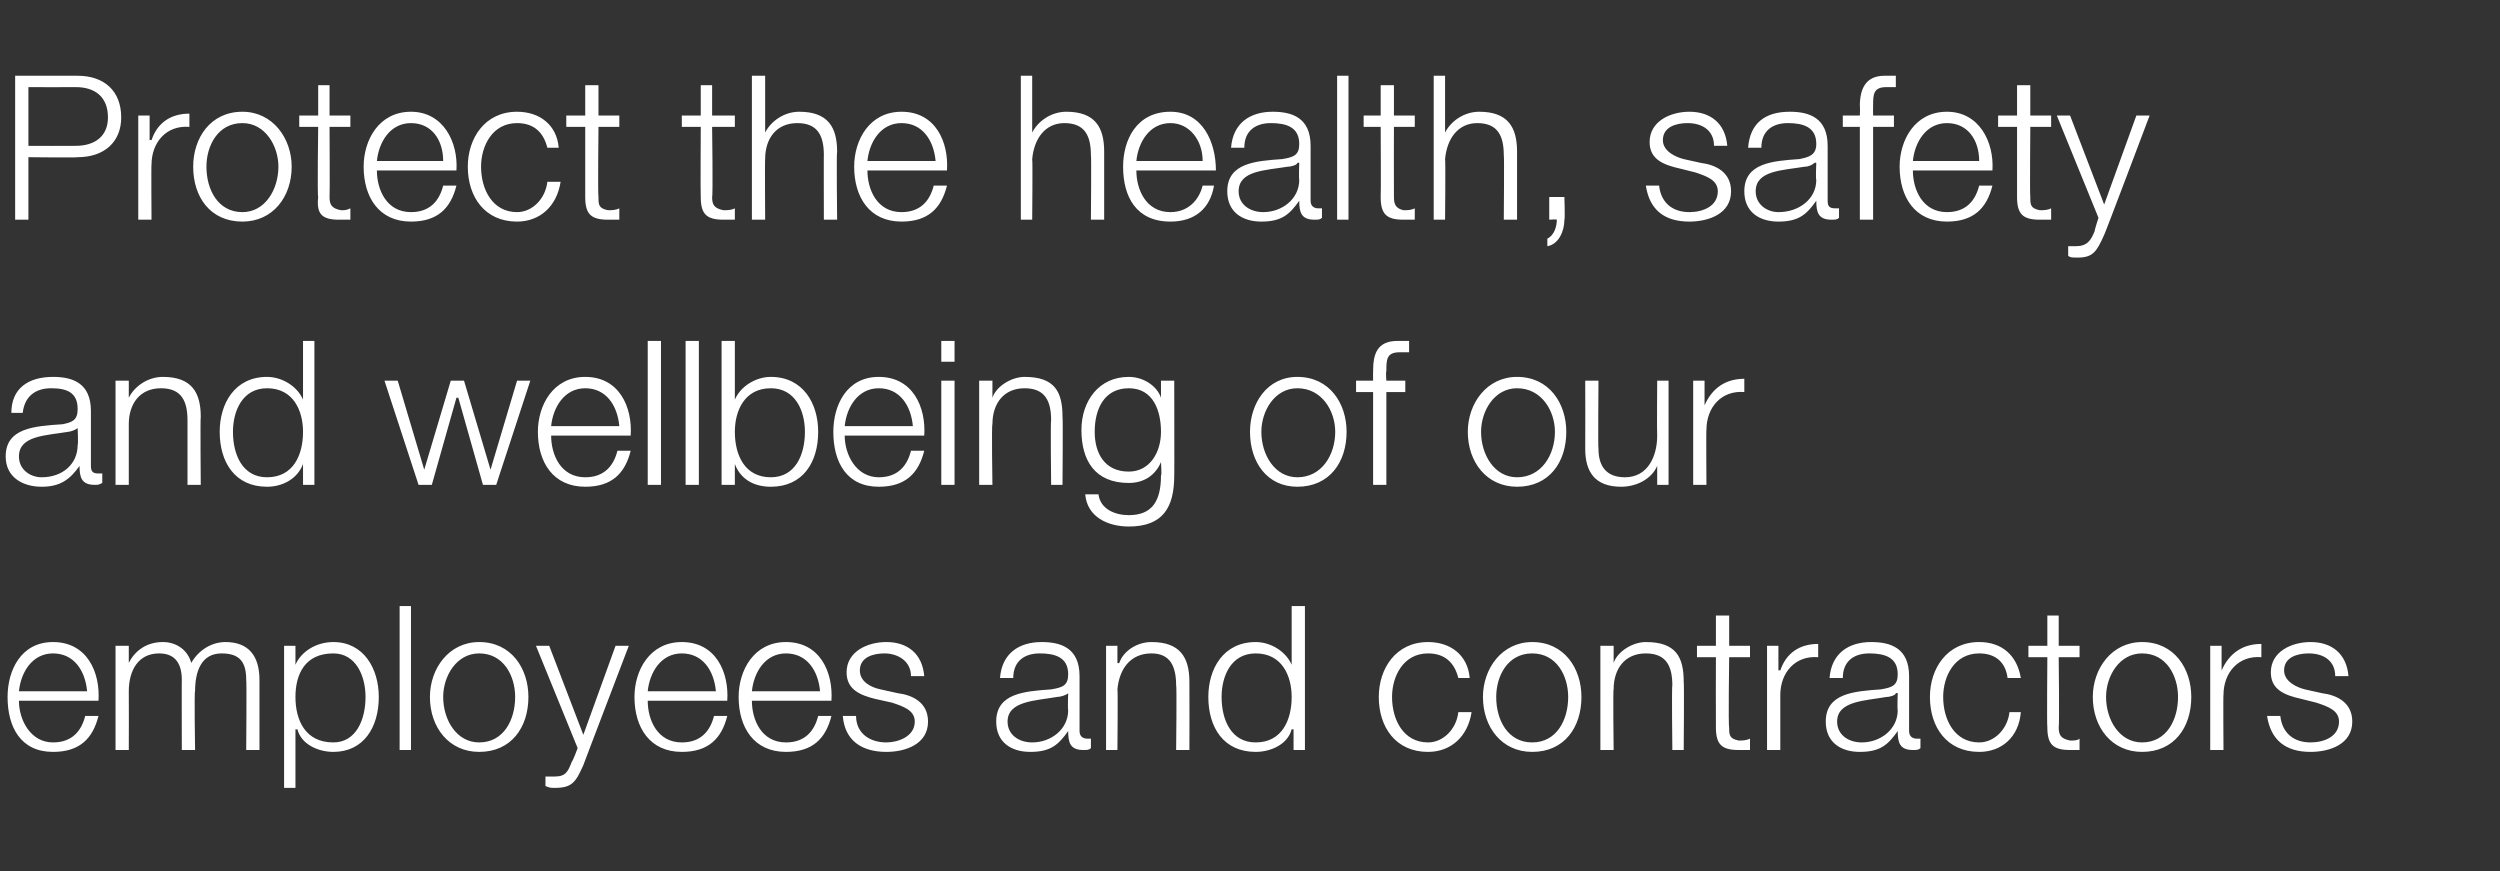
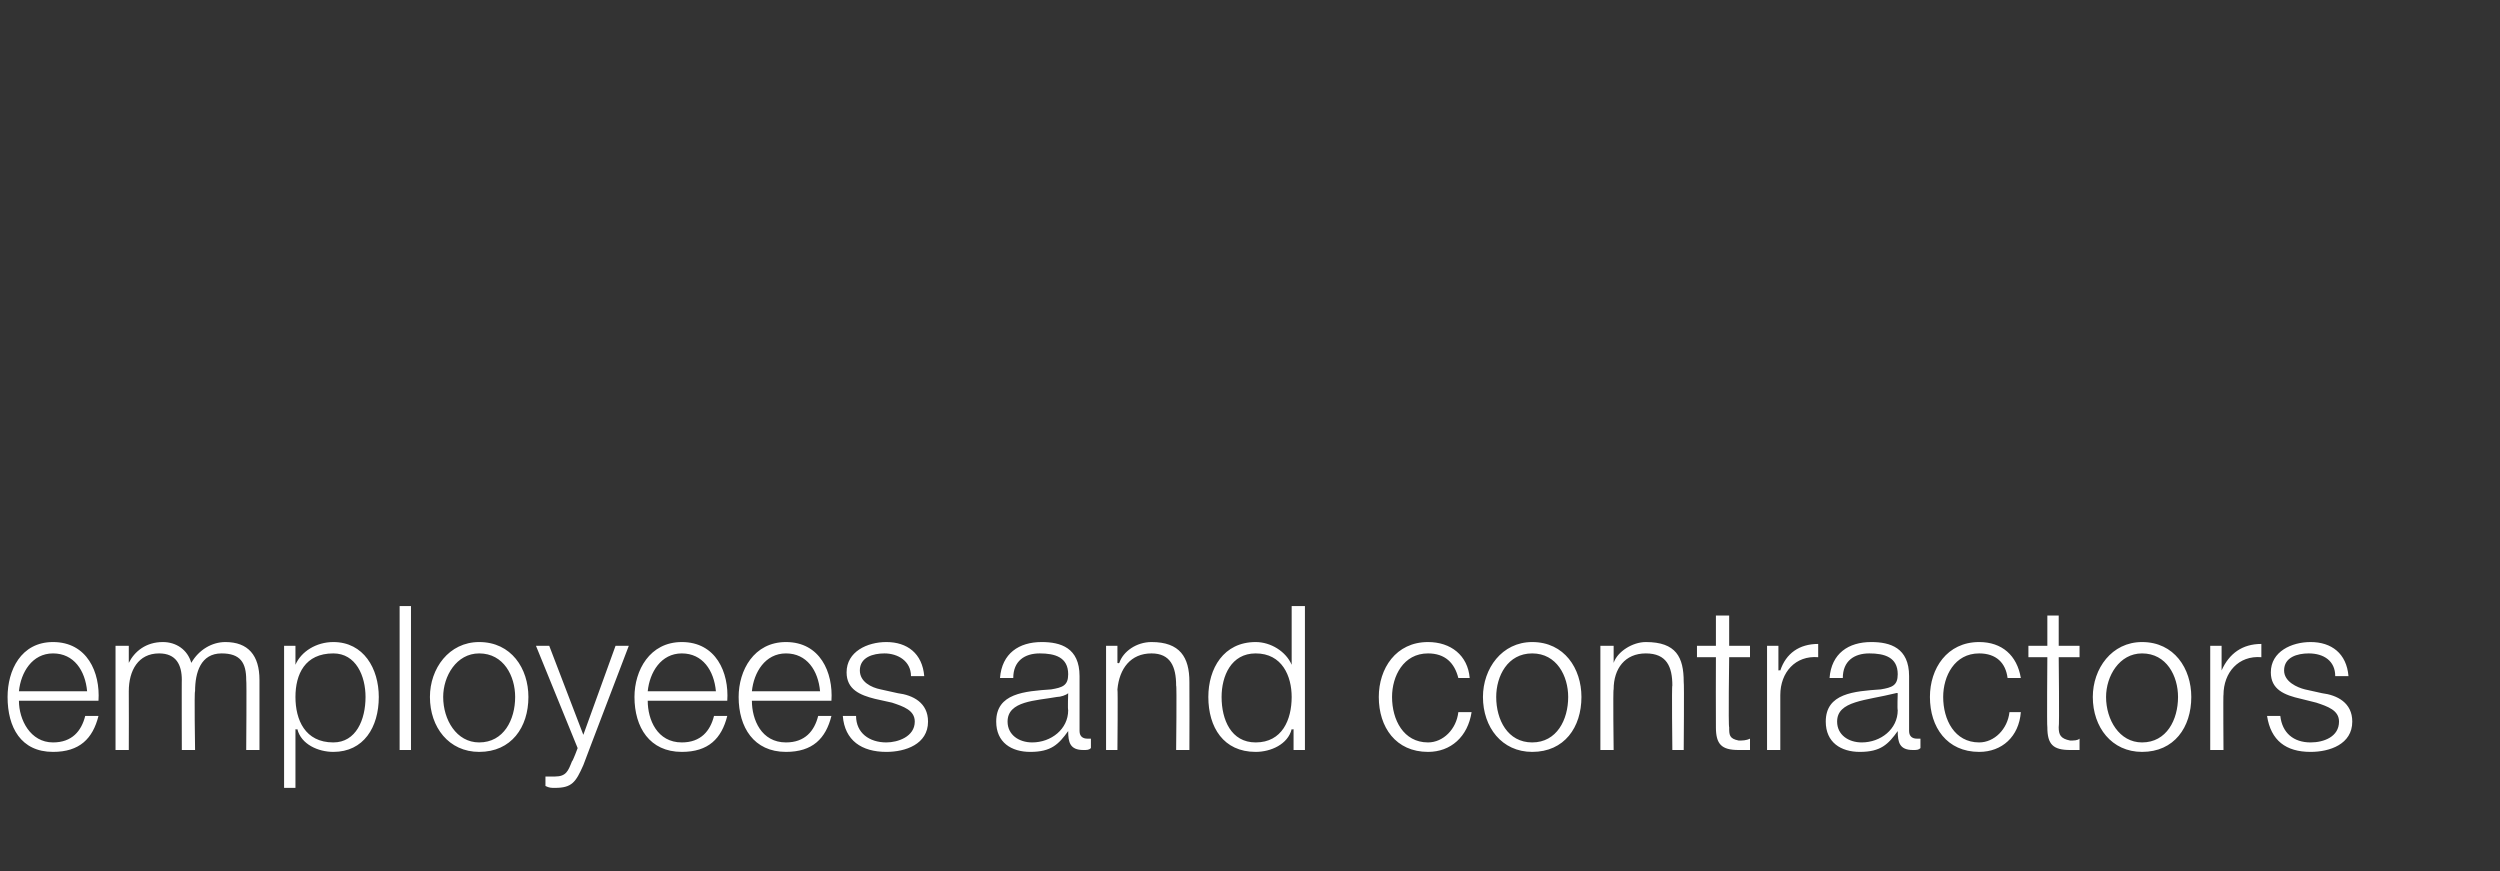
<svg xmlns="http://www.w3.org/2000/svg" version="1.1" width="132px" height="46px" viewBox="0 -4 132 46" style="top:-4px">
  <rect x="0" y="-4" width="132" height="46" fill="#333333" stroke="none" />
  <desc>Protect the health, safety and wellbeing of our employees and contractors</desc>
  <defs />
  <g id="Polygon154947">
-     <path d="M 4.6 32.5 C 4.5 31.4 3.9 30.5 2.8 30.5 C 1.7 30.5 1.1 31.5 1 32.5 C 1 32.5 4.6 32.5 4.6 32.5 Z M 1 33 C 1 34 1.6 35.2 2.8 35.2 C 3.8 35.2 4.3 34.6 4.5 33.8 C 4.5 33.8 5.2 33.8 5.2 33.8 C 4.9 35 4.2 35.7 2.8 35.7 C 1.1 35.7 0.4 34.4 0.4 32.8 C 0.4 31.4 1.1 29.9 2.8 29.9 C 4.6 29.9 5.3 31.5 5.2 33 C 5.2 33 1 33 1 33 Z M 6.1 30.1 L 6.8 30.1 L 6.8 31 C 6.8 31 6.78 31.02 6.8 31 C 7.1 30.4 7.7 29.9 8.6 29.9 C 9.3 29.9 9.9 30.3 10.1 31 C 10.5 30.3 11.2 29.9 11.9 29.9 C 13.1 29.9 13.7 30.6 13.7 31.9 C 13.7 31.86 13.7 35.6 13.7 35.6 L 13 35.6 C 13 35.6 13.03 31.89 13 31.9 C 13 31 12.7 30.5 11.7 30.5 C 10.6 30.5 10.3 31.5 10.3 32.5 C 10.25 32.47 10.3 35.6 10.3 35.6 L 9.6 35.6 C 9.6 35.6 9.59 31.86 9.6 31.9 C 9.6 31.1 9.3 30.5 8.4 30.5 C 7.3 30.5 6.8 31.4 6.8 32.5 C 6.81 32.52 6.8 35.6 6.8 35.6 L 6.1 35.6 L 6.1 30.1 Z M 15 30.1 L 15.6 30.1 L 15.6 31.1 C 15.6 31.1 15.61 31.14 15.6 31.1 C 15.9 30.4 16.7 29.9 17.6 29.9 C 19.2 29.9 20 31.3 20 32.8 C 20 34.4 19.2 35.7 17.6 35.7 C 16.8 35.7 15.9 35.3 15.7 34.5 C 15.66 34.53 15.6 34.5 15.6 34.5 L 15.6 37.6 L 15 37.6 L 15 30.1 Z M 17.6 30.5 C 16.1 30.5 15.6 31.6 15.6 32.8 C 15.6 34 16.1 35.2 17.6 35.2 C 18.8 35.2 19.3 34 19.3 32.8 C 19.3 31.7 18.8 30.5 17.6 30.5 Z M 21.1 28 L 21.7 28 L 21.7 35.6 L 21.1 35.6 L 21.1 28 Z M 23.4 32.8 C 23.4 34 24.1 35.2 25.3 35.2 C 26.6 35.2 27.2 34 27.2 32.8 C 27.2 31.7 26.6 30.5 25.3 30.5 C 24.1 30.5 23.4 31.7 23.4 32.8 Z M 27.9 32.8 C 27.9 34.4 27 35.7 25.3 35.7 C 23.7 35.7 22.7 34.4 22.7 32.8 C 22.7 31.3 23.7 29.9 25.3 29.9 C 27 29.9 27.9 31.3 27.9 32.8 Z M 28.3 30.1 L 29 30.1 L 30.8 34.8 L 32.5 30.1 L 33.2 30.1 C 33.2 30.1 30.79 36.41 30.8 36.4 C 30.4 37.3 30.2 37.6 29.3 37.6 C 29.1 37.6 29 37.6 28.8 37.5 C 28.8 37.5 28.8 37 28.8 37 C 29 37 29.1 37 29.3 37 C 29.9 37 30 36.7 30.2 36.2 C 30.25 36.18 30.5 35.5 30.5 35.5 L 28.3 30.1 Z M 37.8 32.5 C 37.7 31.4 37.1 30.5 36 30.5 C 34.9 30.5 34.3 31.5 34.2 32.5 C 34.2 32.5 37.8 32.5 37.8 32.5 Z M 34.2 33 C 34.2 34 34.7 35.2 36 35.2 C 37 35.2 37.5 34.6 37.7 33.8 C 37.7 33.8 38.4 33.8 38.4 33.8 C 38.1 35 37.4 35.7 36 35.7 C 34.3 35.7 33.5 34.4 33.5 32.8 C 33.5 31.4 34.3 29.9 36 29.9 C 37.8 29.9 38.5 31.5 38.4 33 C 38.4 33 34.2 33 34.2 33 Z M 43.3 32.5 C 43.2 31.4 42.6 30.5 41.5 30.5 C 40.4 30.5 39.8 31.5 39.7 32.5 C 39.7 32.5 43.3 32.5 43.3 32.5 Z M 39.7 33 C 39.7 34 40.2 35.2 41.5 35.2 C 42.5 35.2 43 34.6 43.2 33.8 C 43.2 33.8 43.9 33.8 43.9 33.8 C 43.6 35 42.9 35.7 41.5 35.7 C 39.8 35.7 39 34.4 39 32.8 C 39 31.4 39.8 29.9 41.5 29.9 C 43.3 29.9 44 31.5 43.9 33 C 43.9 33 39.7 33 39.7 33 Z M 48.1 31.7 C 48.1 30.9 47.4 30.5 46.7 30.5 C 46.1 30.5 45.4 30.7 45.4 31.4 C 45.4 32 46 32.3 46.5 32.4 C 46.5 32.4 47.4 32.6 47.4 32.6 C 48.2 32.7 49 33.1 49 34.1 C 49 35.3 47.8 35.7 46.8 35.7 C 45.5 35.7 44.6 35.1 44.5 33.8 C 44.5 33.8 45.2 33.8 45.2 33.8 C 45.2 34.7 45.9 35.2 46.8 35.2 C 47.4 35.2 48.3 34.9 48.3 34.1 C 48.3 33.5 47.7 33.3 47.1 33.1 C 47.1 33.1 46.2 32.9 46.2 32.9 C 45.4 32.7 44.7 32.4 44.7 31.5 C 44.7 30.4 45.8 29.9 46.8 29.9 C 47.9 29.9 48.7 30.5 48.8 31.7 C 48.8 31.7 48.1 31.7 48.1 31.7 Z M 52.8 31.8 C 52.9 30.5 53.8 29.9 55 29.9 C 56 29.9 57 30.2 57 31.7 C 57 31.7 57 34.6 57 34.6 C 57 34.9 57.2 35 57.4 35 C 57.5 35 57.6 35 57.6 35 C 57.6 35 57.6 35.5 57.6 35.5 C 57.5 35.6 57.4 35.6 57.2 35.6 C 56.5 35.6 56.4 35.2 56.4 34.6 C 56.4 34.6 56.4 34.6 56.4 34.6 C 55.9 35.3 55.5 35.7 54.4 35.7 C 53.4 35.7 52.6 35.2 52.6 34.1 C 52.6 32.6 54.1 32.5 55.5 32.4 C 56.1 32.3 56.4 32.2 56.4 31.6 C 56.4 30.7 55.7 30.5 54.9 30.5 C 54.1 30.5 53.5 30.9 53.5 31.8 C 53.5 31.8 52.8 31.8 52.8 31.8 Z M 56.4 32.6 C 56.4 32.6 56.35 32.58 56.4 32.6 C 56.3 32.7 56 32.8 55.8 32.8 C 54.7 33 53.2 33 53.2 34.1 C 53.2 34.8 53.8 35.2 54.5 35.2 C 55.5 35.2 56.4 34.5 56.4 33.5 C 56.37 33.45 56.4 32.6 56.4 32.6 Z M 58.4 30.1 L 59 30.1 L 59 31 C 59 31 59.05 31.04 59.1 31 C 59.3 30.4 60 29.9 60.8 29.9 C 62.3 29.9 62.8 30.7 62.8 32 C 62.81 32.05 62.8 35.6 62.8 35.6 L 62.1 35.6 C 62.1 35.6 62.14 32.16 62.1 32.2 C 62.1 31.2 61.8 30.5 60.8 30.5 C 59.7 30.5 59.1 31.3 59 32.4 C 59.03 32.38 59 35.6 59 35.6 L 58.4 35.6 L 58.4 30.1 Z M 68.9 35.6 L 68.3 35.6 L 68.3 34.5 C 68.3 34.5 68.25 34.53 68.2 34.5 C 68 35.3 67.1 35.7 66.3 35.7 C 64.6 35.7 63.8 34.4 63.8 32.8 C 63.8 31.3 64.6 29.9 66.3 29.9 C 67.1 29.9 67.9 30.4 68.2 31.1 C 68.19 31.14 68.2 31.1 68.2 31.1 L 68.2 28 L 68.9 28 L 68.9 35.6 Z M 66.3 35.2 C 67.7 35.2 68.2 34 68.2 32.8 C 68.2 31.7 67.7 30.5 66.3 30.5 C 65 30.5 64.5 31.7 64.5 32.8 C 64.5 34 65 35.2 66.3 35.2 Z M 77 31.8 C 76.8 31 76.3 30.5 75.4 30.5 C 74.1 30.5 73.5 31.7 73.5 32.8 C 73.5 34 74.1 35.2 75.4 35.2 C 76.2 35.2 76.9 34.5 77 33.6 C 77 33.6 77.7 33.6 77.7 33.6 C 77.5 34.9 76.6 35.7 75.4 35.7 C 73.7 35.7 72.8 34.4 72.8 32.8 C 72.8 31.3 73.7 29.9 75.4 29.9 C 76.6 29.9 77.5 30.6 77.6 31.8 C 77.6 31.8 77 31.8 77 31.8 Z M 79 32.8 C 79 34 79.6 35.2 80.9 35.2 C 82.2 35.2 82.8 34 82.8 32.8 C 82.8 31.7 82.2 30.5 80.9 30.5 C 79.6 30.5 79 31.7 79 32.8 Z M 83.5 32.8 C 83.5 34.4 82.6 35.7 80.9 35.7 C 79.3 35.7 78.3 34.4 78.3 32.8 C 78.3 31.3 79.3 29.9 80.9 29.9 C 82.6 29.9 83.5 31.3 83.5 32.8 Z M 84.5 30.1 L 85.2 30.1 L 85.2 31 C 85.2 31 85.18 31.04 85.2 31 C 85.4 30.4 86.2 29.9 86.9 29.9 C 88.5 29.9 88.9 30.7 88.9 32 C 88.93 32.05 88.9 35.6 88.9 35.6 L 88.3 35.6 C 88.3 35.6 88.26 32.16 88.3 32.2 C 88.3 31.2 88 30.5 86.9 30.5 C 85.8 30.5 85.2 31.3 85.2 32.4 C 85.16 32.38 85.2 35.6 85.2 35.6 L 84.5 35.6 L 84.5 30.1 Z M 91.3 30.1 L 92.4 30.1 L 92.4 30.7 L 91.3 30.7 C 91.3 30.7 91.25 34.35 91.3 34.4 C 91.3 34.8 91.3 35 91.8 35.1 C 92 35.1 92.2 35.1 92.4 35 C 92.4 35 92.4 35.6 92.4 35.6 C 92.2 35.6 92 35.6 91.8 35.6 C 90.9 35.6 90.6 35.3 90.6 34.4 C 90.59 34.4 90.6 30.7 90.6 30.7 L 89.6 30.7 L 89.6 30.1 L 90.6 30.1 L 90.6 28.5 L 91.3 28.5 L 91.3 30.1 Z M 93.3 30.1 L 93.9 30.1 L 93.9 31.4 C 93.9 31.4 93.97 31.38 94 31.4 C 94.3 30.5 95 30 96 30 C 96 30 96 30.7 96 30.7 C 94.8 30.6 94 31.5 94 32.7 C 94 32.65 94 35.6 94 35.6 L 93.3 35.6 L 93.3 30.1 Z M 96.6 31.8 C 96.7 30.5 97.6 29.9 98.8 29.9 C 99.8 29.9 100.8 30.2 100.8 31.7 C 100.8 31.7 100.8 34.6 100.8 34.6 C 100.8 34.9 101 35 101.2 35 C 101.3 35 101.4 35 101.4 35 C 101.4 35 101.4 35.5 101.4 35.5 C 101.3 35.6 101.2 35.6 101 35.6 C 100.3 35.6 100.2 35.2 100.2 34.6 C 100.2 34.6 100.2 34.6 100.2 34.6 C 99.7 35.3 99.3 35.7 98.2 35.7 C 97.2 35.7 96.4 35.2 96.4 34.1 C 96.4 32.6 97.9 32.5 99.3 32.4 C 99.9 32.3 100.2 32.2 100.2 31.6 C 100.2 30.7 99.5 30.5 98.7 30.5 C 97.9 30.5 97.3 30.9 97.3 31.8 C 97.3 31.8 96.6 31.8 96.6 31.8 Z M 100.2 32.6 C 100.2 32.6 100.15 32.58 100.1 32.6 C 100.1 32.7 99.8 32.8 99.6 32.8 C 98.5 33 97 33 97 34.1 C 97 34.8 97.6 35.2 98.3 35.2 C 99.3 35.2 100.2 34.5 100.2 33.5 C 100.17 33.45 100.2 32.6 100.2 32.6 Z M 106 31.8 C 105.9 31 105.4 30.5 104.5 30.5 C 103.2 30.5 102.6 31.7 102.6 32.8 C 102.6 34 103.2 35.2 104.5 35.2 C 105.3 35.2 106 34.5 106.1 33.6 C 106.1 33.6 106.7 33.6 106.7 33.6 C 106.6 34.9 105.7 35.7 104.5 35.7 C 102.8 35.7 101.9 34.4 101.9 32.8 C 101.9 31.3 102.8 29.9 104.5 29.9 C 105.7 29.9 106.5 30.6 106.7 31.8 C 106.7 31.8 106 31.8 106 31.8 Z M 108.7 30.1 L 109.8 30.1 L 109.8 30.7 L 108.7 30.7 C 108.7 30.7 108.74 34.35 108.7 34.4 C 108.7 34.8 108.8 35 109.3 35.1 C 109.5 35.1 109.7 35.1 109.8 35 C 109.8 35 109.8 35.6 109.8 35.6 C 109.6 35.6 109.5 35.6 109.3 35.6 C 108.4 35.6 108.1 35.3 108.1 34.4 C 108.07 34.4 108.1 30.7 108.1 30.7 L 107.1 30.7 L 107.1 30.1 L 108.1 30.1 L 108.1 28.5 L 108.7 28.5 L 108.7 30.1 Z M 111.2 32.8 C 111.2 34 111.9 35.2 113.1 35.2 C 114.4 35.2 115 34 115 32.8 C 115 31.7 114.4 30.5 113.1 30.5 C 111.9 30.5 111.2 31.7 111.2 32.8 Z M 115.7 32.8 C 115.7 34.4 114.8 35.7 113.1 35.7 C 111.5 35.7 110.5 34.4 110.5 32.8 C 110.5 31.3 111.5 29.9 113.1 29.9 C 114.8 29.9 115.7 31.3 115.7 32.8 Z M 116.7 30.1 L 117.3 30.1 L 117.3 31.4 C 117.3 31.4 117.35 31.38 117.3 31.4 C 117.7 30.5 118.4 30 119.4 30 C 119.4 30 119.4 30.7 119.4 30.7 C 118.2 30.6 117.4 31.5 117.4 32.7 C 117.38 32.65 117.4 35.6 117.4 35.6 L 116.7 35.6 L 116.7 30.1 Z M 123.3 31.7 C 123.3 30.9 122.7 30.5 121.9 30.5 C 121.3 30.5 120.6 30.7 120.6 31.4 C 120.6 32 121.3 32.3 121.7 32.4 C 121.7 32.4 122.6 32.6 122.6 32.6 C 123.4 32.7 124.2 33.1 124.2 34.1 C 124.2 35.3 123 35.7 122 35.7 C 120.7 35.7 119.9 35.1 119.7 33.8 C 119.7 33.8 120.4 33.8 120.4 33.8 C 120.5 34.7 121.1 35.2 122 35.2 C 122.7 35.2 123.5 34.9 123.5 34.1 C 123.5 33.5 122.9 33.3 122.3 33.1 C 122.3 33.1 121.5 32.9 121.5 32.9 C 120.6 32.7 119.9 32.4 119.9 31.5 C 119.9 30.4 121 29.9 122 29.9 C 123.1 29.9 123.9 30.5 124 31.7 C 124 31.7 123.3 31.7 123.3 31.7 Z " stroke="none" fill="#fff" />
+     <path d="M 4.6 32.5 C 4.5 31.4 3.9 30.5 2.8 30.5 C 1.7 30.5 1.1 31.5 1 32.5 C 1 32.5 4.6 32.5 4.6 32.5 Z M 1 33 C 1 34 1.6 35.2 2.8 35.2 C 3.8 35.2 4.3 34.6 4.5 33.8 C 4.5 33.8 5.2 33.8 5.2 33.8 C 4.9 35 4.2 35.7 2.8 35.7 C 1.1 35.7 0.4 34.4 0.4 32.8 C 0.4 31.4 1.1 29.9 2.8 29.9 C 4.6 29.9 5.3 31.5 5.2 33 C 5.2 33 1 33 1 33 Z M 6.1 30.1 L 6.8 30.1 L 6.8 31 C 6.8 31 6.78 31.02 6.8 31 C 7.1 30.4 7.7 29.9 8.6 29.9 C 9.3 29.9 9.9 30.3 10.1 31 C 10.5 30.3 11.2 29.9 11.9 29.9 C 13.1 29.9 13.7 30.6 13.7 31.9 C 13.7 31.86 13.7 35.6 13.7 35.6 L 13 35.6 C 13 35.6 13.03 31.89 13 31.9 C 13 31 12.7 30.5 11.7 30.5 C 10.6 30.5 10.3 31.5 10.3 32.5 C 10.25 32.47 10.3 35.6 10.3 35.6 L 9.6 35.6 C 9.6 35.6 9.59 31.86 9.6 31.9 C 9.6 31.1 9.3 30.5 8.4 30.5 C 7.3 30.5 6.8 31.4 6.8 32.5 C 6.81 32.52 6.8 35.6 6.8 35.6 L 6.1 35.6 L 6.1 30.1 Z M 15 30.1 L 15.6 30.1 L 15.6 31.1 C 15.6 31.1 15.61 31.14 15.6 31.1 C 15.9 30.4 16.7 29.9 17.6 29.9 C 19.2 29.9 20 31.3 20 32.8 C 20 34.4 19.2 35.7 17.6 35.7 C 16.8 35.7 15.9 35.3 15.7 34.5 C 15.66 34.53 15.6 34.5 15.6 34.5 L 15.6 37.6 L 15 37.6 L 15 30.1 Z M 17.6 30.5 C 16.1 30.5 15.6 31.6 15.6 32.8 C 15.6 34 16.1 35.2 17.6 35.2 C 18.8 35.2 19.3 34 19.3 32.8 C 19.3 31.7 18.8 30.5 17.6 30.5 Z M 21.1 28 L 21.7 28 L 21.7 35.6 L 21.1 35.6 L 21.1 28 Z M 23.4 32.8 C 23.4 34 24.1 35.2 25.3 35.2 C 26.6 35.2 27.2 34 27.2 32.8 C 27.2 31.7 26.6 30.5 25.3 30.5 C 24.1 30.5 23.4 31.7 23.4 32.8 Z M 27.9 32.8 C 27.9 34.4 27 35.7 25.3 35.7 C 23.7 35.7 22.7 34.4 22.7 32.8 C 22.7 31.3 23.7 29.9 25.3 29.9 C 27 29.9 27.9 31.3 27.9 32.8 Z M 28.3 30.1 L 29 30.1 L 30.8 34.8 L 32.5 30.1 L 33.2 30.1 C 33.2 30.1 30.79 36.41 30.8 36.4 C 30.4 37.3 30.2 37.6 29.3 37.6 C 29.1 37.6 29 37.6 28.8 37.5 C 28.8 37.5 28.8 37 28.8 37 C 29 37 29.1 37 29.3 37 C 29.9 37 30 36.7 30.2 36.2 C 30.25 36.18 30.5 35.5 30.5 35.5 L 28.3 30.1 Z M 37.8 32.5 C 37.7 31.4 37.1 30.5 36 30.5 C 34.9 30.5 34.3 31.5 34.2 32.5 C 34.2 32.5 37.8 32.5 37.8 32.5 Z M 34.2 33 C 34.2 34 34.7 35.2 36 35.2 C 37 35.2 37.5 34.6 37.7 33.8 C 37.7 33.8 38.4 33.8 38.4 33.8 C 38.1 35 37.4 35.7 36 35.7 C 34.3 35.7 33.5 34.4 33.5 32.8 C 33.5 31.4 34.3 29.9 36 29.9 C 37.8 29.9 38.5 31.5 38.4 33 C 38.4 33 34.2 33 34.2 33 Z M 43.3 32.5 C 43.2 31.4 42.6 30.5 41.5 30.5 C 40.4 30.5 39.8 31.5 39.7 32.5 C 39.7 32.5 43.3 32.5 43.3 32.5 Z M 39.7 33 C 39.7 34 40.2 35.2 41.5 35.2 C 42.5 35.2 43 34.6 43.2 33.8 C 43.2 33.8 43.9 33.8 43.9 33.8 C 43.6 35 42.9 35.7 41.5 35.7 C 39.8 35.7 39 34.4 39 32.8 C 39 31.4 39.8 29.9 41.5 29.9 C 43.3 29.9 44 31.5 43.9 33 C 43.9 33 39.7 33 39.7 33 Z M 48.1 31.7 C 48.1 30.9 47.4 30.5 46.7 30.5 C 46.1 30.5 45.4 30.7 45.4 31.4 C 45.4 32 46 32.3 46.5 32.4 C 46.5 32.4 47.4 32.6 47.4 32.6 C 48.2 32.7 49 33.1 49 34.1 C 49 35.3 47.8 35.7 46.8 35.7 C 45.5 35.7 44.6 35.1 44.5 33.8 C 44.5 33.8 45.2 33.8 45.2 33.8 C 45.2 34.7 45.9 35.2 46.8 35.2 C 47.4 35.2 48.3 34.9 48.3 34.1 C 48.3 33.5 47.7 33.3 47.1 33.1 C 47.1 33.1 46.2 32.9 46.2 32.9 C 45.4 32.7 44.7 32.4 44.7 31.5 C 44.7 30.4 45.8 29.9 46.8 29.9 C 47.9 29.9 48.7 30.5 48.8 31.7 C 48.8 31.7 48.1 31.7 48.1 31.7 Z M 52.8 31.8 C 52.9 30.5 53.8 29.9 55 29.9 C 56 29.9 57 30.2 57 31.7 C 57 31.7 57 34.6 57 34.6 C 57 34.9 57.2 35 57.4 35 C 57.5 35 57.6 35 57.6 35 C 57.6 35 57.6 35.5 57.6 35.5 C 57.5 35.6 57.4 35.6 57.2 35.6 C 56.5 35.6 56.4 35.2 56.4 34.6 C 56.4 34.6 56.4 34.6 56.4 34.6 C 55.9 35.3 55.5 35.7 54.4 35.7 C 53.4 35.7 52.6 35.2 52.6 34.1 C 52.6 32.6 54.1 32.5 55.5 32.4 C 56.1 32.3 56.4 32.2 56.4 31.6 C 56.4 30.7 55.7 30.5 54.9 30.5 C 54.1 30.5 53.5 30.9 53.5 31.8 C 53.5 31.8 52.8 31.8 52.8 31.8 Z M 56.4 32.6 C 56.4 32.6 56.35 32.58 56.4 32.6 C 56.3 32.7 56 32.8 55.8 32.8 C 54.7 33 53.2 33 53.2 34.1 C 53.2 34.8 53.8 35.2 54.5 35.2 C 55.5 35.2 56.4 34.5 56.4 33.5 C 56.37 33.45 56.4 32.6 56.4 32.6 Z M 58.4 30.1 L 59 30.1 L 59 31 C 59 31 59.05 31.04 59.1 31 C 59.3 30.4 60 29.9 60.8 29.9 C 62.3 29.9 62.8 30.7 62.8 32 C 62.81 32.05 62.8 35.6 62.8 35.6 L 62.1 35.6 C 62.1 35.6 62.14 32.16 62.1 32.2 C 62.1 31.2 61.8 30.5 60.8 30.5 C 59.7 30.5 59.1 31.3 59 32.4 C 59.03 32.38 59 35.6 59 35.6 L 58.4 35.6 L 58.4 30.1 Z M 68.9 35.6 L 68.3 35.6 L 68.3 34.5 C 68.3 34.5 68.25 34.53 68.2 34.5 C 68 35.3 67.1 35.7 66.3 35.7 C 64.6 35.7 63.8 34.4 63.8 32.8 C 63.8 31.3 64.6 29.9 66.3 29.9 C 67.1 29.9 67.9 30.4 68.2 31.1 C 68.19 31.14 68.2 31.1 68.2 31.1 L 68.2 28 L 68.9 28 L 68.9 35.6 Z M 66.3 35.2 C 67.7 35.2 68.2 34 68.2 32.8 C 68.2 31.7 67.7 30.5 66.3 30.5 C 65 30.5 64.5 31.7 64.5 32.8 C 64.5 34 65 35.2 66.3 35.2 Z M 77 31.8 C 76.8 31 76.3 30.5 75.4 30.5 C 74.1 30.5 73.5 31.7 73.5 32.8 C 73.5 34 74.1 35.2 75.4 35.2 C 76.2 35.2 76.9 34.5 77 33.6 C 77 33.6 77.7 33.6 77.7 33.6 C 77.5 34.9 76.6 35.7 75.4 35.7 C 73.7 35.7 72.8 34.4 72.8 32.8 C 72.8 31.3 73.7 29.9 75.4 29.9 C 76.6 29.9 77.5 30.6 77.6 31.8 C 77.6 31.8 77 31.8 77 31.8 Z M 79 32.8 C 79 34 79.6 35.2 80.9 35.2 C 82.2 35.2 82.8 34 82.8 32.8 C 82.8 31.7 82.2 30.5 80.9 30.5 C 79.6 30.5 79 31.7 79 32.8 Z M 83.5 32.8 C 83.5 34.4 82.6 35.7 80.9 35.7 C 79.3 35.7 78.3 34.4 78.3 32.8 C 78.3 31.3 79.3 29.9 80.9 29.9 C 82.6 29.9 83.5 31.3 83.5 32.8 Z M 84.5 30.1 L 85.2 30.1 L 85.2 31 C 85.2 31 85.18 31.04 85.2 31 C 85.4 30.4 86.2 29.9 86.9 29.9 C 88.5 29.9 88.9 30.7 88.9 32 C 88.93 32.05 88.9 35.6 88.9 35.6 L 88.3 35.6 C 88.3 35.6 88.26 32.16 88.3 32.2 C 88.3 31.2 88 30.5 86.9 30.5 C 85.8 30.5 85.2 31.3 85.2 32.4 C 85.16 32.38 85.2 35.6 85.2 35.6 L 84.5 35.6 L 84.5 30.1 Z M 91.3 30.1 L 92.4 30.1 L 92.4 30.7 L 91.3 30.7 C 91.3 30.7 91.25 34.35 91.3 34.4 C 91.3 34.8 91.3 35 91.8 35.1 C 92 35.1 92.2 35.1 92.4 35 C 92.4 35 92.4 35.6 92.4 35.6 C 92.2 35.6 92 35.6 91.8 35.6 C 90.9 35.6 90.6 35.3 90.6 34.4 C 90.59 34.4 90.6 30.7 90.6 30.7 L 89.6 30.7 L 89.6 30.1 L 90.6 30.1 L 90.6 28.5 L 91.3 28.5 L 91.3 30.1 Z M 93.3 30.1 L 93.9 30.1 L 93.9 31.4 C 93.9 31.4 93.97 31.38 94 31.4 C 94.3 30.5 95 30 96 30 C 96 30 96 30.7 96 30.7 C 94.8 30.6 94 31.5 94 32.7 C 94 32.65 94 35.6 94 35.6 L 93.3 35.6 L 93.3 30.1 Z M 96.6 31.8 C 96.7 30.5 97.6 29.9 98.8 29.9 C 99.8 29.9 100.8 30.2 100.8 31.7 C 100.8 31.7 100.8 34.6 100.8 34.6 C 100.8 34.9 101 35 101.2 35 C 101.3 35 101.4 35 101.4 35 C 101.4 35 101.4 35.5 101.4 35.5 C 101.3 35.6 101.2 35.6 101 35.6 C 100.3 35.6 100.2 35.2 100.2 34.6 C 100.2 34.6 100.2 34.6 100.2 34.6 C 99.7 35.3 99.3 35.7 98.2 35.7 C 97.2 35.7 96.4 35.2 96.4 34.1 C 96.4 32.6 97.9 32.5 99.3 32.4 C 99.9 32.3 100.2 32.2 100.2 31.6 C 100.2 30.7 99.5 30.5 98.7 30.5 C 97.9 30.5 97.3 30.9 97.3 31.8 C 97.3 31.8 96.6 31.8 96.6 31.8 Z M 100.2 32.6 C 100.2 32.6 100.15 32.58 100.1 32.6 C 98.5 33 97 33 97 34.1 C 97 34.8 97.6 35.2 98.3 35.2 C 99.3 35.2 100.2 34.5 100.2 33.5 C 100.17 33.45 100.2 32.6 100.2 32.6 Z M 106 31.8 C 105.9 31 105.4 30.5 104.5 30.5 C 103.2 30.5 102.6 31.7 102.6 32.8 C 102.6 34 103.2 35.2 104.5 35.2 C 105.3 35.2 106 34.5 106.1 33.6 C 106.1 33.6 106.7 33.6 106.7 33.6 C 106.6 34.9 105.7 35.7 104.5 35.7 C 102.8 35.7 101.9 34.4 101.9 32.8 C 101.9 31.3 102.8 29.9 104.5 29.9 C 105.7 29.9 106.5 30.6 106.7 31.8 C 106.7 31.8 106 31.8 106 31.8 Z M 108.7 30.1 L 109.8 30.1 L 109.8 30.7 L 108.7 30.7 C 108.7 30.7 108.74 34.35 108.7 34.4 C 108.7 34.8 108.8 35 109.3 35.1 C 109.5 35.1 109.7 35.1 109.8 35 C 109.8 35 109.8 35.6 109.8 35.6 C 109.6 35.6 109.5 35.6 109.3 35.6 C 108.4 35.6 108.1 35.3 108.1 34.4 C 108.07 34.4 108.1 30.7 108.1 30.7 L 107.1 30.7 L 107.1 30.1 L 108.1 30.1 L 108.1 28.5 L 108.7 28.5 L 108.7 30.1 Z M 111.2 32.8 C 111.2 34 111.9 35.2 113.1 35.2 C 114.4 35.2 115 34 115 32.8 C 115 31.7 114.4 30.5 113.1 30.5 C 111.9 30.5 111.2 31.7 111.2 32.8 Z M 115.7 32.8 C 115.7 34.4 114.8 35.7 113.1 35.7 C 111.5 35.7 110.5 34.4 110.5 32.8 C 110.5 31.3 111.5 29.9 113.1 29.9 C 114.8 29.9 115.7 31.3 115.7 32.8 Z M 116.7 30.1 L 117.3 30.1 L 117.3 31.4 C 117.3 31.4 117.35 31.38 117.3 31.4 C 117.7 30.5 118.4 30 119.4 30 C 119.4 30 119.4 30.7 119.4 30.7 C 118.2 30.6 117.4 31.5 117.4 32.7 C 117.38 32.65 117.4 35.6 117.4 35.6 L 116.7 35.6 L 116.7 30.1 Z M 123.3 31.7 C 123.3 30.9 122.7 30.5 121.9 30.5 C 121.3 30.5 120.6 30.7 120.6 31.4 C 120.6 32 121.3 32.3 121.7 32.4 C 121.7 32.4 122.6 32.6 122.6 32.6 C 123.4 32.7 124.2 33.1 124.2 34.1 C 124.2 35.3 123 35.7 122 35.7 C 120.7 35.7 119.9 35.1 119.7 33.8 C 119.7 33.8 120.4 33.8 120.4 33.8 C 120.5 34.7 121.1 35.2 122 35.2 C 122.7 35.2 123.5 34.9 123.5 34.1 C 123.5 33.5 122.9 33.3 122.3 33.1 C 122.3 33.1 121.5 32.9 121.5 32.9 C 120.6 32.7 119.9 32.4 119.9 31.5 C 119.9 30.4 121 29.9 122 29.9 C 123.1 29.9 123.9 30.5 124 31.7 C 124 31.7 123.3 31.7 123.3 31.7 Z " stroke="none" fill="#fff" />
  </g>
  <g id="Polygon154946">
-     <path d="M 0.6 17.8 C 0.6 16.5 1.5 15.9 2.8 15.9 C 3.8 15.9 4.8 16.2 4.8 17.7 C 4.8 17.7 4.8 20.6 4.8 20.6 C 4.8 20.9 4.9 21 5.2 21 C 5.3 21 5.3 21 5.4 21 C 5.4 21 5.4 21.5 5.4 21.5 C 5.2 21.6 5.2 21.6 5 21.6 C 4.3 21.6 4.2 21.2 4.2 20.6 C 4.2 20.6 4.2 20.6 4.2 20.6 C 3.7 21.3 3.2 21.7 2.2 21.7 C 1.2 21.7 0.3 21.2 0.3 20.1 C 0.3 18.6 1.8 18.5 3.3 18.4 C 3.8 18.3 4.1 18.2 4.1 17.6 C 4.1 16.7 3.5 16.5 2.7 16.5 C 1.9 16.5 1.3 16.9 1.2 17.8 C 1.2 17.8 0.6 17.8 0.6 17.8 Z M 4.1 18.6 C 4.1 18.6 4.11 18.58 4.1 18.6 C 4 18.7 3.7 18.8 3.6 18.8 C 2.4 19 1 19 1 20.1 C 1 20.8 1.6 21.2 2.2 21.2 C 3.3 21.2 4.1 20.5 4.1 19.5 C 4.14 19.45 4.1 18.6 4.1 18.6 Z M 6.1 16.1 L 6.8 16.1 L 6.8 17 C 6.8 17 6.82 17.04 6.8 17 C 7.1 16.4 7.8 15.9 8.6 15.9 C 10.1 15.9 10.6 16.7 10.6 18 C 10.57 18.05 10.6 21.6 10.6 21.6 L 9.9 21.6 C 9.9 21.6 9.9 18.16 9.9 18.2 C 9.9 17.2 9.6 16.5 8.5 16.5 C 7.4 16.5 6.8 17.3 6.8 18.4 C 6.8 18.38 6.8 21.6 6.8 21.6 L 6.1 21.6 L 6.1 16.1 Z M 16.6 21.6 L 16 21.6 L 16 20.5 C 16 20.5 16.01 20.53 16 20.5 C 15.7 21.3 14.9 21.7 14.1 21.7 C 12.4 21.7 11.6 20.4 11.6 18.8 C 11.6 17.3 12.4 15.9 14.1 15.9 C 14.9 15.9 15.7 16.4 16 17.1 C 15.96 17.14 16 17.1 16 17.1 L 16 14 L 16.6 14 L 16.6 21.6 Z M 14.1 21.2 C 15.5 21.2 16 20 16 18.8 C 16 17.7 15.5 16.5 14.1 16.5 C 12.8 16.5 12.3 17.7 12.3 18.8 C 12.3 20 12.8 21.2 14.1 21.2 Z M 20.3 16.1 L 21 16.1 L 22.4 20.8 L 22.4 20.8 L 23.8 16.1 L 24.5 16.1 L 25.9 20.8 L 25.9 20.8 L 27.3 16.1 L 28 16.1 L 26.2 21.6 L 25.5 21.6 L 24.2 17 L 24.1 17 L 22.8 21.6 L 22.1 21.6 L 20.3 16.1 Z M 32.7 18.5 C 32.6 17.4 32 16.5 30.9 16.5 C 29.8 16.5 29.2 17.5 29.1 18.5 C 29.1 18.5 32.7 18.5 32.7 18.5 Z M 29.1 19 C 29.1 20 29.6 21.2 30.9 21.2 C 31.9 21.2 32.4 20.6 32.6 19.8 C 32.6 19.8 33.3 19.8 33.3 19.8 C 33 21 32.3 21.7 30.9 21.7 C 29.2 21.7 28.4 20.4 28.4 18.8 C 28.4 17.4 29.2 15.9 30.9 15.9 C 32.7 15.9 33.4 17.5 33.3 19 C 33.3 19 29.1 19 29.1 19 Z M 34.2 14 L 34.9 14 L 34.9 21.6 L 34.2 21.6 L 34.2 14 Z M 36.2 14 L 36.9 14 L 36.9 21.6 L 36.2 21.6 L 36.2 14 Z M 38.1 14 L 38.8 14 L 38.8 17.1 C 38.8 17.1 38.84 17.14 38.8 17.1 C 39.1 16.4 39.9 15.9 40.7 15.9 C 42.4 15.9 43.2 17.3 43.2 18.8 C 43.2 20.4 42.4 21.7 40.7 21.7 C 39.8 21.7 39.1 21.3 38.8 20.5 C 38.78 20.53 38.8 20.5 38.8 20.5 L 38.8 21.6 L 38.1 21.6 L 38.1 14 Z M 40.7 16.5 C 39.3 16.5 38.8 17.7 38.8 18.8 C 38.8 20 39.3 21.2 40.7 21.2 C 42 21.2 42.5 20 42.5 18.8 C 42.5 17.7 42 16.5 40.7 16.5 Z M 48.2 18.5 C 48.1 17.4 47.5 16.5 46.4 16.5 C 45.3 16.5 44.7 17.5 44.6 18.5 C 44.6 18.5 48.2 18.5 48.2 18.5 Z M 44.6 19 C 44.6 20 45.2 21.2 46.4 21.2 C 47.4 21.2 47.9 20.6 48.1 19.8 C 48.1 19.8 48.8 19.8 48.8 19.8 C 48.5 21 47.8 21.7 46.4 21.7 C 44.7 21.7 44 20.4 44 18.8 C 44 17.4 44.7 15.9 46.4 15.9 C 48.2 15.9 48.9 17.5 48.8 19 C 48.8 19 44.6 19 44.6 19 Z M 49.7 14 L 50.4 14 L 50.4 15.1 L 49.7 15.1 L 49.7 14 Z M 49.7 16.1 L 50.4 16.1 L 50.4 21.6 L 49.7 21.6 L 49.7 16.1 Z M 51.7 16.1 L 52.4 16.1 L 52.4 17 C 52.4 17 52.37 17.04 52.4 17 C 52.6 16.4 53.4 15.9 54.1 15.9 C 55.7 15.9 56.1 16.7 56.1 18 C 56.13 18.05 56.1 21.6 56.1 21.6 L 55.5 21.6 C 55.5 21.6 55.46 18.16 55.5 18.2 C 55.5 17.2 55.2 16.5 54.1 16.5 C 53 16.5 52.4 17.3 52.4 18.4 C 52.35 18.38 52.4 21.6 52.4 21.6 L 51.7 21.6 L 51.7 16.1 Z M 62 21.1 C 62 22.8 61.4 23.8 59.6 23.8 C 58.5 23.8 57.4 23.3 57.3 22.1 C 57.3 22.1 58 22.1 58 22.1 C 58.1 22.9 58.9 23.2 59.6 23.2 C 60.8 23.2 61.3 22.5 61.3 21.1 C 61.35 21.12 61.3 20.4 61.3 20.4 C 61.3 20.4 61.32 20.38 61.3 20.4 C 61 21.1 60.4 21.5 59.6 21.5 C 57.8 21.5 57.1 20.3 57.1 18.7 C 57.1 17.2 58 15.9 59.6 15.9 C 60.4 15.9 61.1 16.4 61.3 17 C 61.32 17.04 61.3 17 61.3 17 L 61.3 16.1 L 62 16.1 C 62 16.1 62.01 21.12 62 21.1 Z M 61.3 18.8 C 61.3 17.7 60.9 16.5 59.6 16.5 C 58.3 16.5 57.8 17.6 57.8 18.8 C 57.8 19.9 58.3 20.9 59.6 20.9 C 60.7 20.9 61.3 19.9 61.3 18.8 Z M 66.6 18.8 C 66.6 20 67.3 21.2 68.5 21.2 C 69.8 21.2 70.5 20 70.5 18.8 C 70.5 17.7 69.8 16.5 68.5 16.5 C 67.3 16.5 66.6 17.7 66.6 18.8 Z M 71.1 18.8 C 71.1 20.4 70.2 21.7 68.5 21.7 C 66.9 21.7 66 20.4 66 18.8 C 66 17.3 66.9 15.9 68.5 15.9 C 70.2 15.9 71.1 17.3 71.1 18.8 Z M 74.2 16.7 L 73.2 16.7 L 73.2 21.6 L 72.5 21.6 L 72.5 16.7 L 71.6 16.7 L 71.6 16.1 L 72.5 16.1 C 72.5 16.1 72.49 15.6 72.5 15.6 C 72.5 14.7 72.7 14 73.8 14 C 74 14 74.2 14 74.4 14 C 74.4 14 74.4 14.6 74.4 14.6 C 74.2 14.6 74 14.6 73.9 14.6 C 73.2 14.6 73.2 15 73.2 15.6 C 73.16 15.62 73.2 16.1 73.2 16.1 L 74.2 16.1 L 74.2 16.7 Z M 78.2 18.8 C 78.2 20 78.9 21.2 80.1 21.2 C 81.4 21.2 82.1 20 82.1 18.8 C 82.1 17.7 81.4 16.5 80.1 16.5 C 78.9 16.5 78.2 17.7 78.2 18.8 Z M 82.7 18.8 C 82.7 20.4 81.8 21.7 80.1 21.7 C 78.5 21.7 77.5 20.4 77.5 18.8 C 77.5 17.3 78.5 15.9 80.1 15.9 C 81.8 15.9 82.7 17.3 82.7 18.8 Z M 88.1 21.6 L 87.5 21.6 L 87.5 20.6 C 87.5 20.6 87.51 20.58 87.5 20.6 C 87.2 21.3 86.4 21.7 85.6 21.7 C 84.2 21.7 83.7 20.9 83.7 19.7 C 83.71 19.65 83.7 16.1 83.7 16.1 L 84.4 16.1 C 84.4 16.1 84.37 19.66 84.4 19.7 C 84.4 20.6 84.8 21.2 85.8 21.2 C 87 21.2 87.5 20.1 87.5 19 C 87.48 18.97 87.5 16.1 87.5 16.1 L 88.1 16.1 L 88.1 21.6 Z M 89.4 16.1 L 90 16.1 L 90 17.4 C 90 17.4 90.04 17.38 90 17.4 C 90.4 16.5 91.1 16 92.1 16 C 92.1 16 92.1 16.7 92.1 16.7 C 90.9 16.6 90.1 17.5 90.1 18.7 C 90.08 18.65 90.1 21.6 90.1 21.6 L 89.4 21.6 L 89.4 16.1 Z " stroke="none" fill="#fff" />
-   </g>
+     </g>
  <g id="Polygon154945">
-     <path d="M 1.5 3.7 C 1.5 3.7 3.97 3.71 4 3.7 C 5 3.7 5.7 3.2 5.7 2.2 C 5.7 1.1 5 0.6 4 0.6 C 3.97 0.61 1.5 0.6 1.5 0.6 L 1.5 3.7 Z M 0.8 0 C 0.8 0 4.12 0 4.1 0 C 5.5 0 6.4 0.8 6.4 2.2 C 6.4 3.5 5.5 4.3 4.1 4.3 C 4.12 4.33 1.5 4.3 1.5 4.3 L 1.5 7.6 L 0.8 7.6 L 0.8 0 Z M 7.3 2.1 L 7.9 2.1 L 7.9 3.4 C 7.9 3.4 7.95 3.38 8 3.4 C 8.3 2.5 9 2 10 2 C 10 2 10 2.7 10 2.7 C 8.8 2.6 8 3.5 8 4.7 C 7.98 4.65 8 7.6 8 7.6 L 7.3 7.6 L 7.3 2.1 Z M 10.9 4.8 C 10.9 6 11.5 7.2 12.8 7.2 C 14 7.2 14.7 6 14.7 4.8 C 14.7 3.7 14 2.5 12.8 2.5 C 11.5 2.5 10.9 3.7 10.9 4.8 Z M 15.4 4.8 C 15.4 6.4 14.4 7.7 12.8 7.7 C 11.1 7.7 10.2 6.4 10.2 4.8 C 10.2 3.3 11.1 1.9 12.8 1.9 C 14.4 1.9 15.4 3.3 15.4 4.8 Z M 17.4 2.1 L 18.5 2.1 L 18.5 2.7 L 17.4 2.7 C 17.4 2.7 17.42 6.35 17.4 6.4 C 17.4 6.8 17.5 7 18 7.1 C 18.2 7.1 18.3 7.1 18.5 7 C 18.5 7 18.5 7.6 18.5 7.6 C 18.3 7.6 18.1 7.6 17.9 7.6 C 17 7.6 16.7 7.3 16.8 6.4 C 16.75 6.4 16.8 2.7 16.8 2.7 L 15.8 2.7 L 15.8 2.1 L 16.8 2.1 L 16.8 0.5 L 17.4 0.5 L 17.4 2.1 Z M 23.4 4.5 C 23.4 3.4 22.8 2.5 21.7 2.5 C 20.6 2.5 20 3.5 19.9 4.5 C 19.9 4.5 23.4 4.5 23.4 4.5 Z M 19.9 5 C 19.9 6 20.4 7.2 21.7 7.2 C 22.7 7.2 23.2 6.6 23.4 5.8 C 23.4 5.8 24.1 5.8 24.1 5.8 C 23.8 7 23.1 7.7 21.7 7.7 C 20 7.7 19.2 6.4 19.2 4.8 C 19.2 3.4 20 1.9 21.7 1.9 C 23.4 1.9 24.2 3.5 24.1 5 C 24.1 5 19.9 5 19.9 5 Z M 28.9 3.8 C 28.7 3 28.2 2.5 27.3 2.5 C 26 2.5 25.4 3.7 25.4 4.8 C 25.4 6 26 7.2 27.3 7.2 C 28.1 7.2 28.8 6.5 28.9 5.6 C 28.9 5.6 29.6 5.6 29.6 5.6 C 29.4 6.9 28.5 7.7 27.3 7.7 C 25.6 7.7 24.7 6.4 24.7 4.8 C 24.7 3.3 25.6 1.9 27.3 1.9 C 28.5 1.9 29.4 2.6 29.5 3.8 C 29.5 3.8 28.9 3.8 28.9 3.8 Z M 31.6 2.1 L 32.7 2.1 L 32.7 2.7 L 31.6 2.7 C 31.6 2.7 31.56 6.35 31.6 6.4 C 31.6 6.8 31.6 7 32.1 7.1 C 32.3 7.1 32.5 7.1 32.7 7 C 32.7 7 32.7 7.6 32.7 7.6 C 32.5 7.6 32.3 7.6 32.1 7.6 C 31.2 7.6 30.9 7.3 30.9 6.4 C 30.9 6.4 30.9 2.7 30.9 2.7 L 29.9 2.7 L 29.9 2.1 L 30.9 2.1 L 30.9 0.5 L 31.6 0.5 L 31.6 2.1 Z M 37.6 2.1 L 38.8 2.1 L 38.8 2.7 L 37.6 2.7 C 37.6 2.7 37.65 6.35 37.6 6.4 C 37.6 6.8 37.7 7 38.2 7.1 C 38.4 7.1 38.6 7.1 38.8 7 C 38.8 7 38.8 7.6 38.8 7.6 C 38.6 7.6 38.4 7.6 38.2 7.6 C 37.3 7.6 37 7.3 37 6.4 C 36.98 6.4 37 2.7 37 2.7 L 36 2.7 L 36 2.1 L 37 2.1 L 37 0.5 L 37.6 0.5 L 37.6 2.1 Z M 39.7 0 L 40.4 0 L 40.4 3 C 40.4 3 40.4 3.04 40.4 3 C 40.7 2.4 41.4 1.9 42.2 1.9 C 43.7 1.9 44.2 2.7 44.2 4 C 44.16 4.05 44.2 7.6 44.2 7.6 L 43.5 7.6 C 43.5 7.6 43.49 4.16 43.5 4.2 C 43.5 3.2 43.2 2.5 42.1 2.5 C 41 2.5 40.4 3.3 40.4 4.4 C 40.38 4.38 40.4 7.6 40.4 7.6 L 39.7 7.6 L 39.7 0 Z M 49.4 4.5 C 49.3 3.4 48.7 2.5 47.6 2.5 C 46.5 2.5 45.9 3.5 45.8 4.5 C 45.8 4.5 49.4 4.5 49.4 4.5 Z M 45.8 5 C 45.8 6 46.3 7.2 47.6 7.2 C 48.6 7.2 49.1 6.6 49.3 5.8 C 49.3 5.8 50 5.8 50 5.8 C 49.7 7 49 7.7 47.6 7.7 C 45.9 7.7 45.1 6.4 45.1 4.8 C 45.1 3.4 45.9 1.9 47.6 1.9 C 49.4 1.9 50.1 3.5 50 5 C 50 5 45.8 5 45.8 5 Z M 53.9 0 L 54.5 0 L 54.5 3 C 54.5 3 54.55 3.04 54.5 3 C 54.8 2.4 55.5 1.9 56.3 1.9 C 57.8 1.9 58.3 2.7 58.3 4 C 58.3 4.05 58.3 7.6 58.3 7.6 L 57.6 7.6 C 57.6 7.6 57.63 4.16 57.6 4.2 C 57.6 3.2 57.3 2.5 56.2 2.5 C 55.2 2.5 54.6 3.3 54.5 4.4 C 54.53 4.38 54.5 7.6 54.5 7.6 L 53.9 7.6 L 53.9 0 Z M 63.5 4.5 C 63.5 3.4 62.8 2.5 61.8 2.5 C 60.7 2.5 60.1 3.5 60 4.5 C 60 4.5 63.5 4.5 63.5 4.5 Z M 60 5 C 60 6 60.5 7.2 61.8 7.2 C 62.7 7.2 63.3 6.6 63.5 5.8 C 63.5 5.8 64.1 5.8 64.1 5.8 C 63.9 7 63.1 7.7 61.8 7.7 C 60 7.7 59.3 6.4 59.3 4.8 C 59.3 3.4 60 1.9 61.8 1.9 C 63.5 1.9 64.2 3.5 64.2 5 C 64.2 5 60 5 60 5 Z M 65 3.8 C 65.1 2.5 66 1.9 67.2 1.9 C 68.2 1.9 69.2 2.2 69.2 3.7 C 69.2 3.7 69.2 6.6 69.2 6.6 C 69.2 6.9 69.4 7 69.6 7 C 69.7 7 69.8 7 69.8 7 C 69.8 7 69.8 7.5 69.8 7.5 C 69.7 7.6 69.6 7.6 69.4 7.6 C 68.7 7.6 68.6 7.2 68.6 6.6 C 68.6 6.6 68.6 6.6 68.6 6.6 C 68.1 7.3 67.7 7.7 66.6 7.7 C 65.6 7.7 64.8 7.2 64.8 6.1 C 64.8 4.6 66.3 4.5 67.7 4.4 C 68.3 4.3 68.6 4.2 68.6 3.6 C 68.6 2.7 67.9 2.5 67.1 2.5 C 66.3 2.5 65.7 2.9 65.7 3.8 C 65.7 3.8 65 3.8 65 3.8 Z M 68.6 4.6 C 68.6 4.6 68.54 4.58 68.5 4.6 C 68.5 4.7 68.2 4.8 68 4.8 C 66.8 5 65.4 5 65.4 6.1 C 65.4 6.8 66 7.2 66.7 7.2 C 67.7 7.2 68.6 6.5 68.6 5.5 C 68.57 5.45 68.6 4.6 68.6 4.6 Z M 70.6 0 L 71.2 0 L 71.2 7.6 L 70.6 7.6 L 70.6 0 Z M 73.6 2.1 L 74.7 2.1 L 74.7 2.7 L 73.6 2.7 C 73.6 2.7 73.59 6.35 73.6 6.4 C 73.6 6.8 73.7 7 74.1 7.1 C 74.3 7.1 74.5 7.1 74.7 7 C 74.7 7 74.7 7.6 74.7 7.6 C 74.5 7.6 74.3 7.6 74.1 7.6 C 73.2 7.6 72.9 7.3 72.9 6.4 C 72.92 6.4 72.9 2.7 72.9 2.7 L 72 2.7 L 72 2.1 L 72.9 2.1 L 72.9 0.5 L 73.6 0.5 L 73.6 2.1 Z M 75.7 0 L 76.3 0 L 76.3 3 C 76.3 3 76.35 3.04 76.3 3 C 76.6 2.4 77.3 1.9 78.1 1.9 C 79.6 1.9 80.1 2.7 80.1 4 C 80.1 4.05 80.1 7.6 80.1 7.6 L 79.4 7.6 C 79.4 7.6 79.43 4.16 79.4 4.2 C 79.4 3.2 79.1 2.5 78 2.5 C 77 2.5 76.4 3.3 76.3 4.4 C 76.33 4.38 76.3 7.6 76.3 7.6 L 75.7 7.6 L 75.7 0 Z M 82.6 6.4 C 82.6 6.4 82.64 7.58 82.6 7.6 C 82.6 8.2 82.3 8.9 81.7 9 C 81.7 9 81.7 8.6 81.7 8.6 C 82.1 8.4 82.2 7.9 82.2 7.6 C 82.2 7.57 81.8 7.6 81.8 7.6 L 81.8 6.4 L 82.6 6.4 Z M 90.5 3.7 C 90.5 2.9 89.9 2.5 89.1 2.5 C 88.5 2.5 87.8 2.7 87.8 3.4 C 87.8 4 88.5 4.3 88.9 4.4 C 88.9 4.4 89.8 4.6 89.8 4.6 C 90.6 4.7 91.4 5.1 91.4 6.1 C 91.4 7.3 90.2 7.7 89.2 7.7 C 87.9 7.7 87.1 7.1 86.9 5.8 C 86.9 5.8 87.6 5.8 87.6 5.8 C 87.7 6.7 88.3 7.2 89.2 7.2 C 89.9 7.2 90.7 6.9 90.7 6.1 C 90.7 5.5 90.1 5.3 89.5 5.1 C 89.5 5.1 88.7 4.9 88.7 4.9 C 87.8 4.7 87.1 4.4 87.1 3.5 C 87.1 2.4 88.2 1.9 89.2 1.9 C 90.3 1.9 91.1 2.5 91.2 3.7 C 91.2 3.7 90.5 3.7 90.5 3.7 Z M 92.3 3.8 C 92.4 2.5 93.2 1.9 94.5 1.9 C 95.5 1.9 96.5 2.2 96.5 3.7 C 96.5 3.7 96.5 6.6 96.5 6.6 C 96.5 6.9 96.6 7 96.9 7 C 97 7 97.1 7 97.1 7 C 97.1 7 97.1 7.5 97.1 7.5 C 97 7.6 96.9 7.6 96.7 7.6 C 96 7.6 95.9 7.2 95.9 6.6 C 95.9 6.6 95.9 6.6 95.9 6.6 C 95.4 7.3 95 7.7 93.9 7.7 C 92.9 7.7 92.1 7.2 92.1 6.1 C 92.1 4.6 93.6 4.5 95 4.4 C 95.5 4.3 95.9 4.2 95.9 3.6 C 95.9 2.7 95.2 2.5 94.4 2.5 C 93.6 2.5 93 2.9 93 3.8 C 93 3.8 92.3 3.8 92.3 3.8 Z M 95.9 4.6 C 95.9 4.6 95.83 4.58 95.8 4.6 C 95.7 4.7 95.5 4.8 95.3 4.8 C 94.1 5 92.7 5 92.7 6.1 C 92.7 6.8 93.3 7.2 93.9 7.2 C 95 7.2 95.9 6.5 95.9 5.5 C 95.86 5.45 95.9 4.6 95.9 4.6 Z M 100 2.7 L 98.9 2.7 L 98.9 7.6 L 98.2 7.6 L 98.2 2.7 L 97.3 2.7 L 97.3 2.1 L 98.2 2.1 C 98.2 2.1 98.22 1.6 98.2 1.6 C 98.2 0.7 98.5 0 99.5 0 C 99.7 0 99.9 0 100.1 0 C 100.1 0 100.1 0.6 100.1 0.6 C 99.9 0.6 99.8 0.6 99.6 0.6 C 98.9 0.6 98.9 1 98.9 1.6 C 98.89 1.62 98.9 2.1 98.9 2.1 L 100 2.1 L 100 2.7 Z M 104.5 4.5 C 104.5 3.4 103.9 2.5 102.8 2.5 C 101.7 2.5 101.1 3.5 101 4.5 C 101 4.5 104.5 4.5 104.5 4.5 Z M 101 5 C 101 6 101.5 7.2 102.8 7.2 C 103.8 7.2 104.3 6.6 104.5 5.8 C 104.5 5.8 105.2 5.8 105.2 5.8 C 104.9 7 104.2 7.7 102.8 7.7 C 101.1 7.7 100.3 6.4 100.3 4.8 C 100.3 3.4 101.1 1.9 102.8 1.9 C 104.5 1.9 105.3 3.5 105.2 5 C 105.2 5 101 5 101 5 Z M 107.2 2.1 L 108.3 2.1 L 108.3 2.7 L 107.2 2.7 C 107.2 2.7 107.17 6.35 107.2 6.4 C 107.2 6.8 107.2 7 107.7 7.1 C 107.9 7.1 108.1 7.1 108.3 7 C 108.3 7 108.3 7.6 108.3 7.6 C 108.1 7.6 107.9 7.6 107.7 7.6 C 106.8 7.6 106.5 7.3 106.5 6.4 C 106.5 6.4 106.5 2.7 106.5 2.7 L 105.5 2.7 L 105.5 2.1 L 106.5 2.1 L 106.5 0.5 L 107.2 0.5 L 107.2 2.1 Z M 108.6 2.1 L 109.3 2.1 L 111.1 6.8 L 112.8 2.1 L 113.5 2.1 C 113.5 2.1 111.12 8.41 111.1 8.4 C 110.7 9.3 110.5 9.6 109.7 9.6 C 109.4 9.6 109.3 9.6 109.2 9.5 C 109.2 9.5 109.2 9 109.2 9 C 109.3 9 109.5 9 109.6 9 C 110.2 9 110.4 8.7 110.6 8.2 C 110.58 8.18 110.8 7.5 110.8 7.5 L 108.6 2.1 Z " stroke="none" fill="#fff" />
-   </g>
+     </g>
</svg>